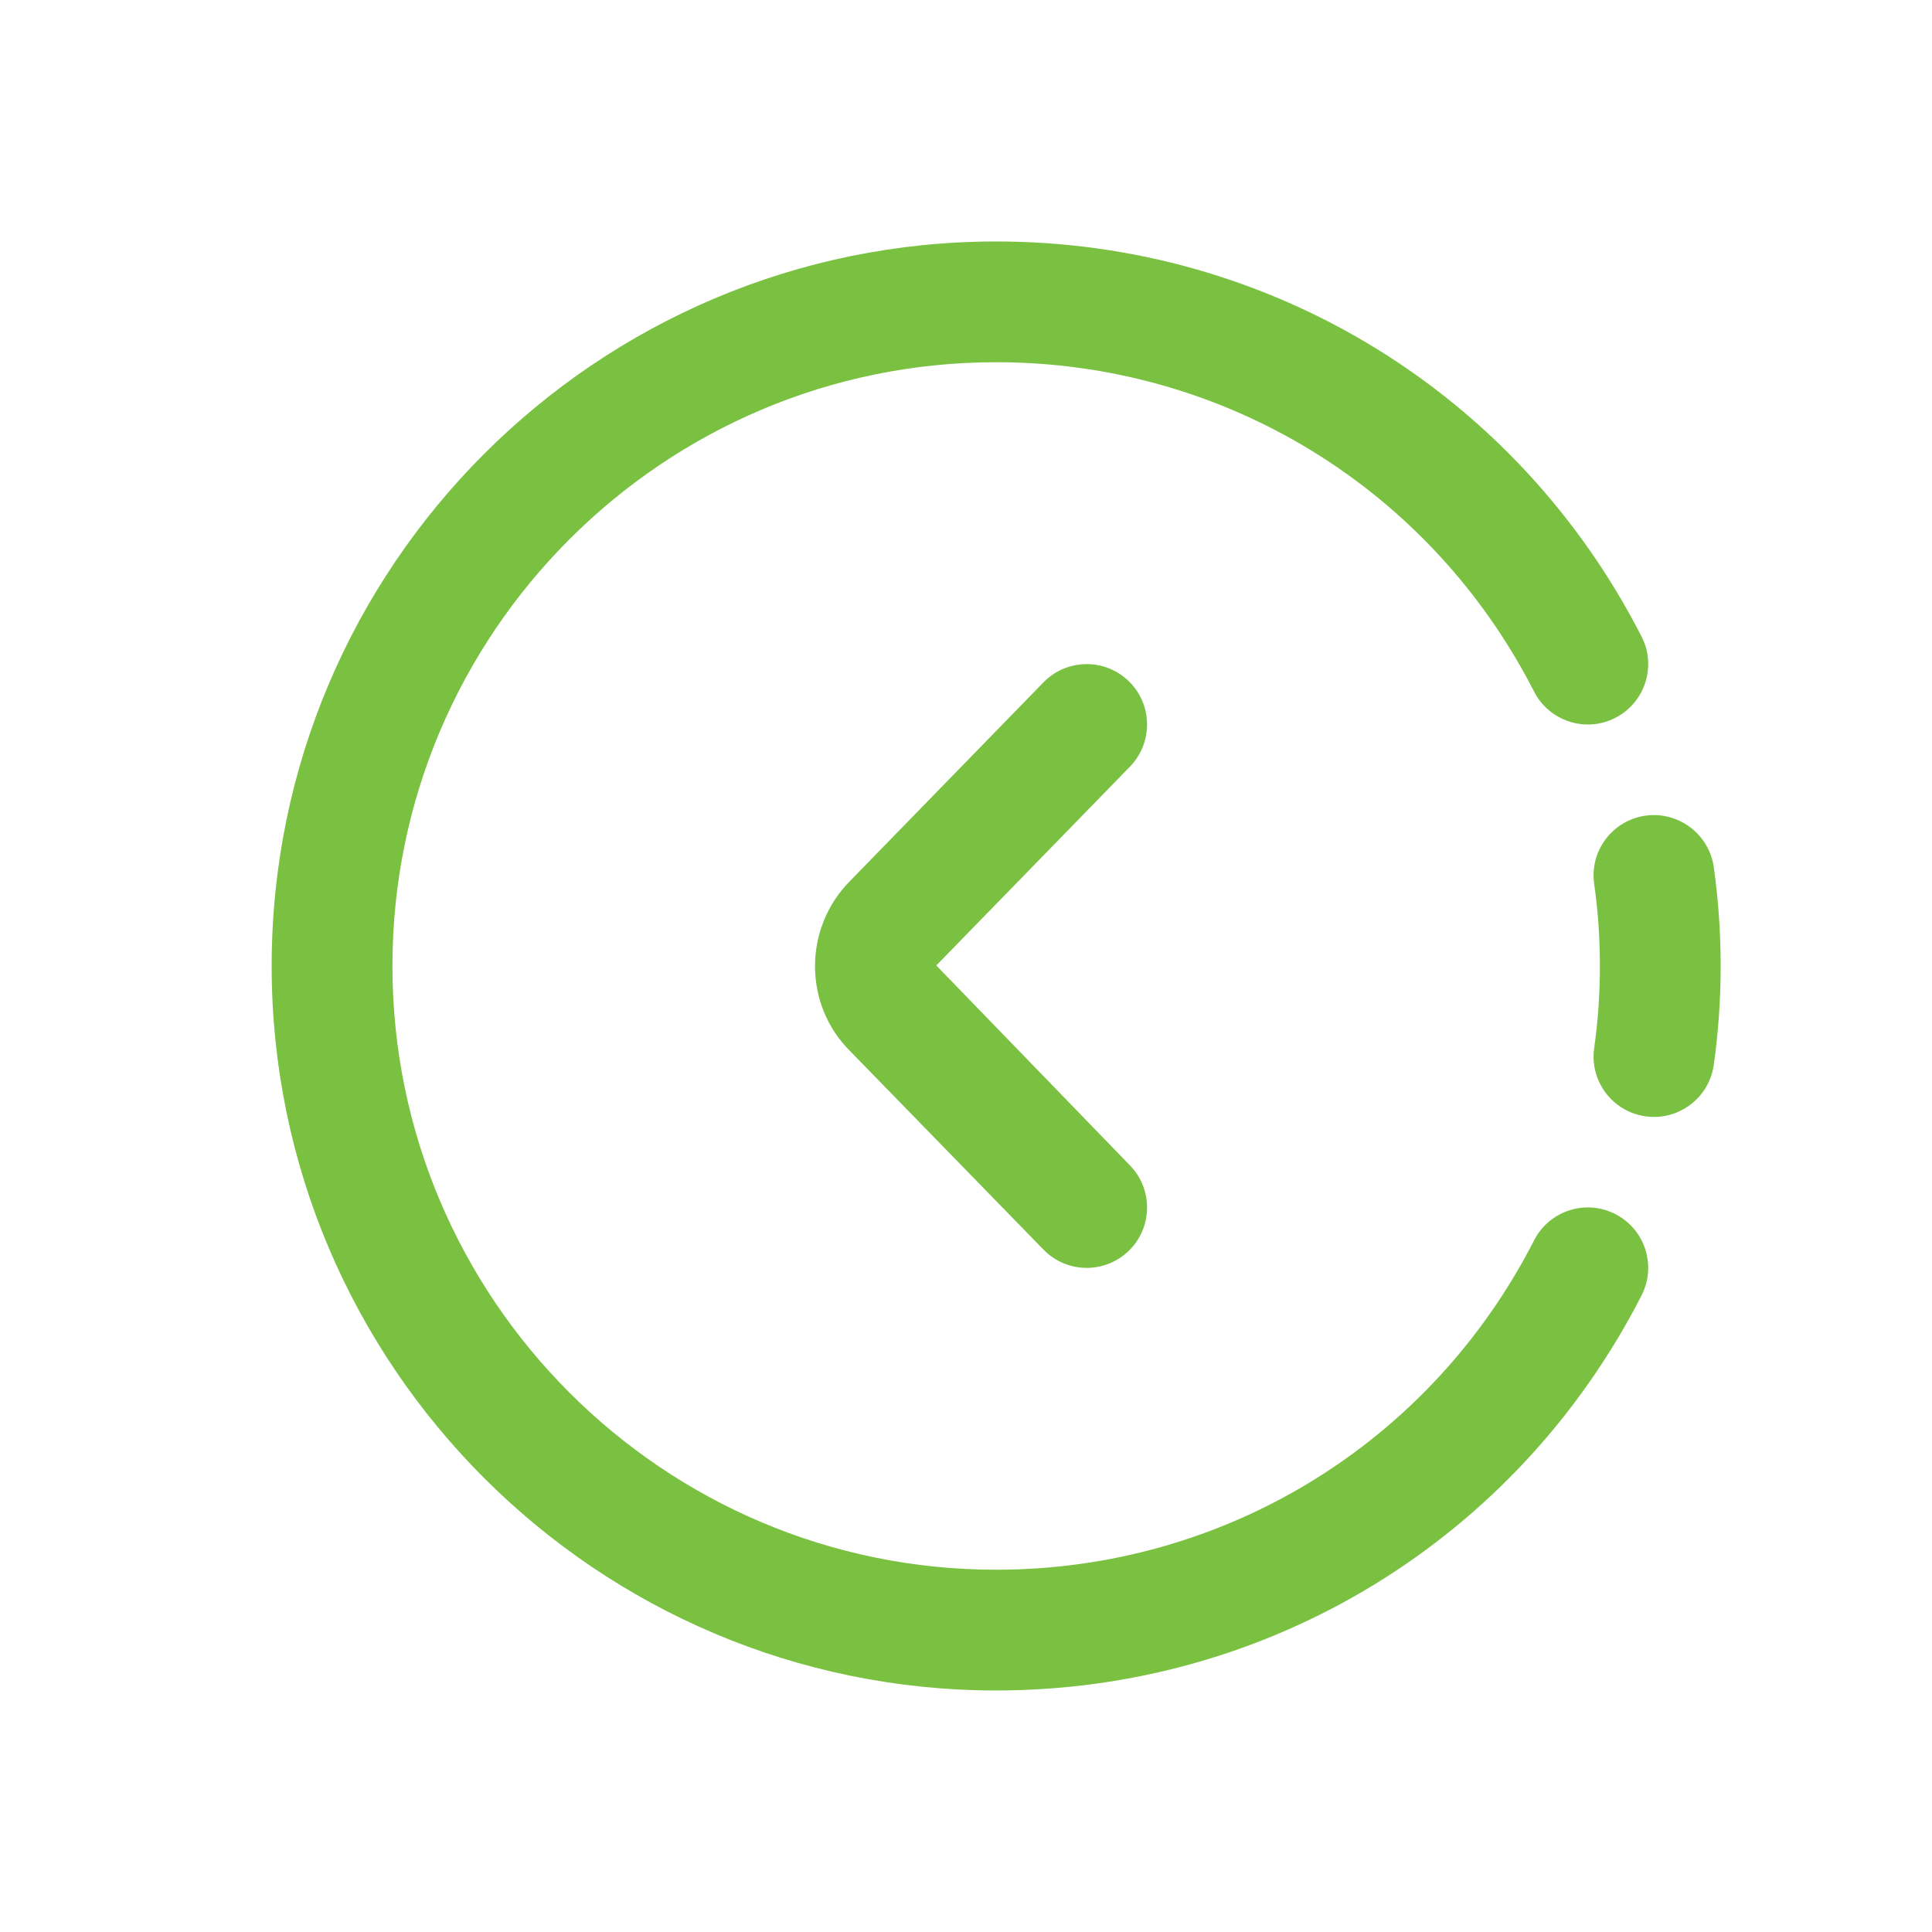
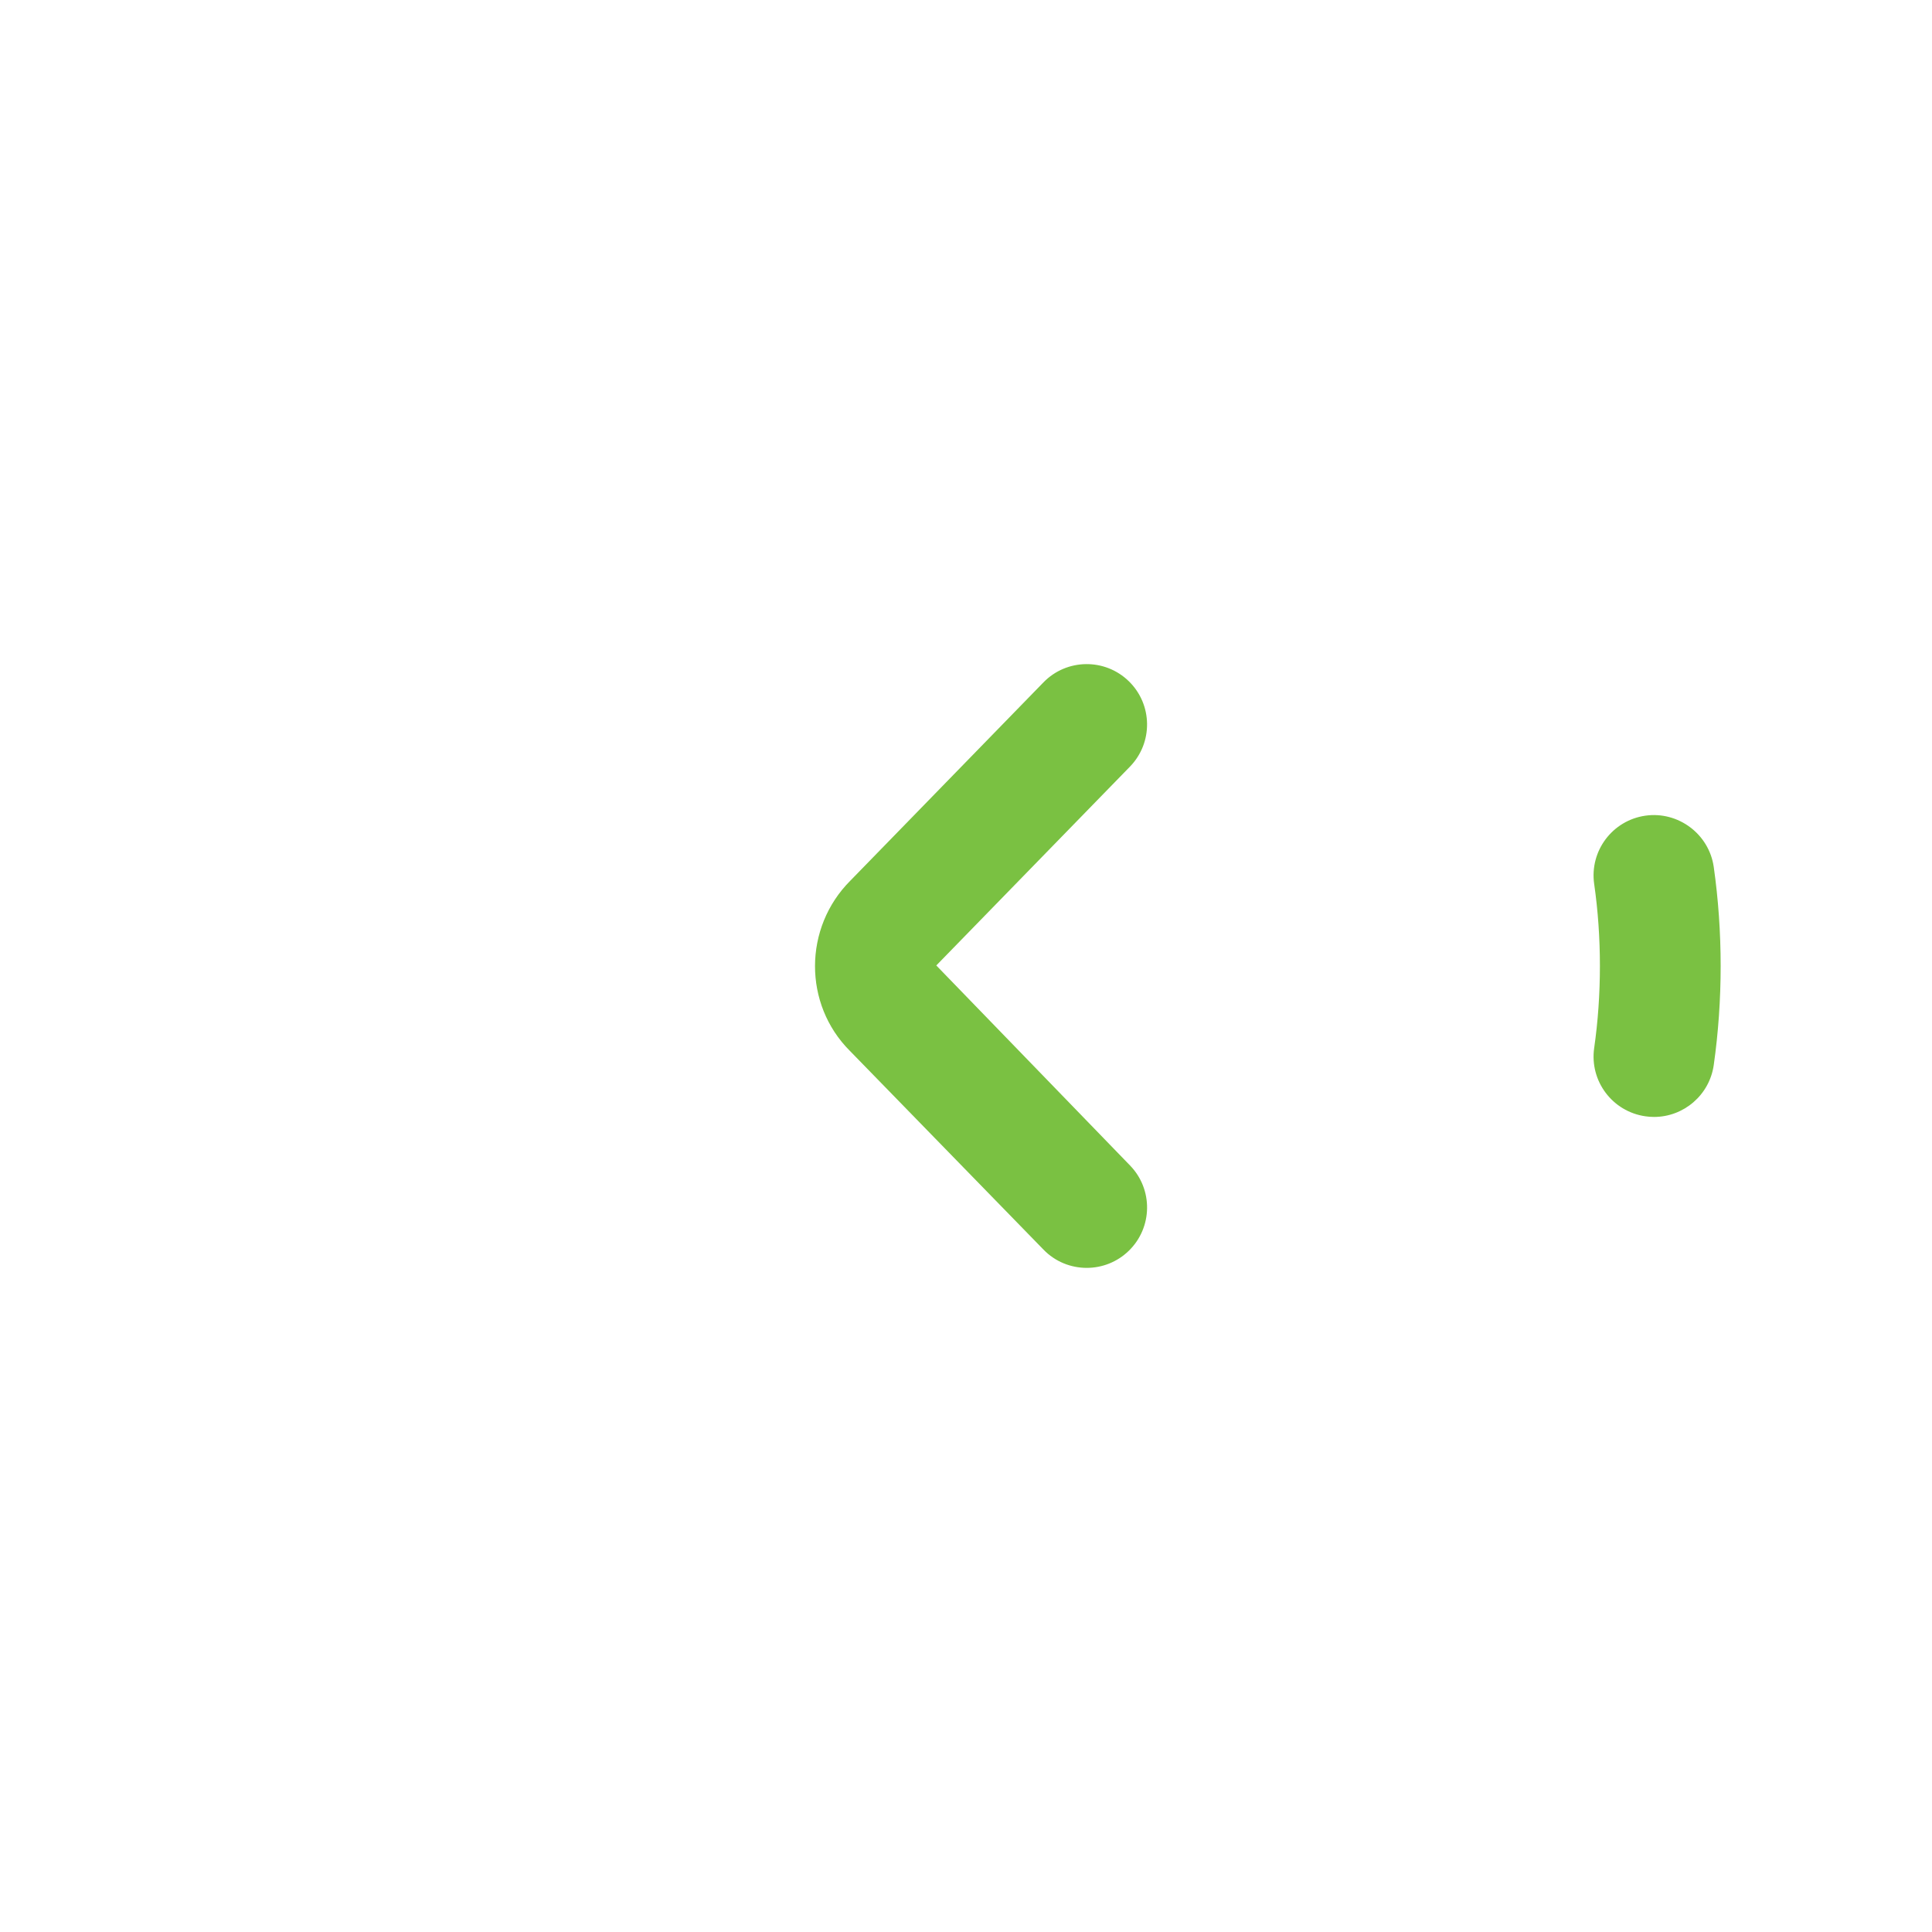
<svg xmlns="http://www.w3.org/2000/svg" version="1.1" width="512" height="512" x="0" y="0" viewBox="0 0 64 64" style="enable-background:new 0 0 512 512" xml:space="preserve" class="">
  <g>
    <path d="m37.394 22.567c-.791-.771-2.058-.754-2.828.037l-6.396 6.568c-1.559 1.559-1.559 4.097-.018 5.638l6.415 6.585c.39.403.911.605 1.431.605.503 0 1.007-.188 1.396-.567.791-.771.808-2.037.037-2.828l-6.415-6.623 6.415-6.586c.77-.792.754-2.058-.037-2.829z" fill="#7ac142" data-original="#000000" style="" />
    <path d="m54.507 36.979c.096.014.19.021.285.021.979 0 1.835-.721 1.978-1.718.152-1.071.229-2.175.229-3.282s-.077-2.211-.229-3.282c-.157-1.094-1.182-1.852-2.263-1.698-1.094.156-1.854 1.168-1.698 2.262.127.884.19 1.799.19 2.718s-.063 1.833-.19 2.718c-.156 1.093.604 2.105 1.698 2.261z" fill="#7ac142" data-original="#000000" style="" />
-     <path d="m32.999 7.999c-13.233 0-24 10.766-24 24s10.767 24 24 24c9.061 0 17.253-5.016 21.381-13.09.502-.983.112-2.188-.871-2.691-.983-.504-2.188-.113-2.691.871-3.439 6.729-10.268 10.91-17.818 10.91-11.028 0-20-8.972-20-20s8.972-20 20-20c7.551 0 14.379 4.181 17.818 10.91.503.983 1.708 1.375 2.691.871.983-.503 1.373-1.708.871-2.691-4.128-8.074-12.32-13.09-21.381-13.09z" fill="#7ac142" data-original="#000000" style="" />
  </g>
</svg>